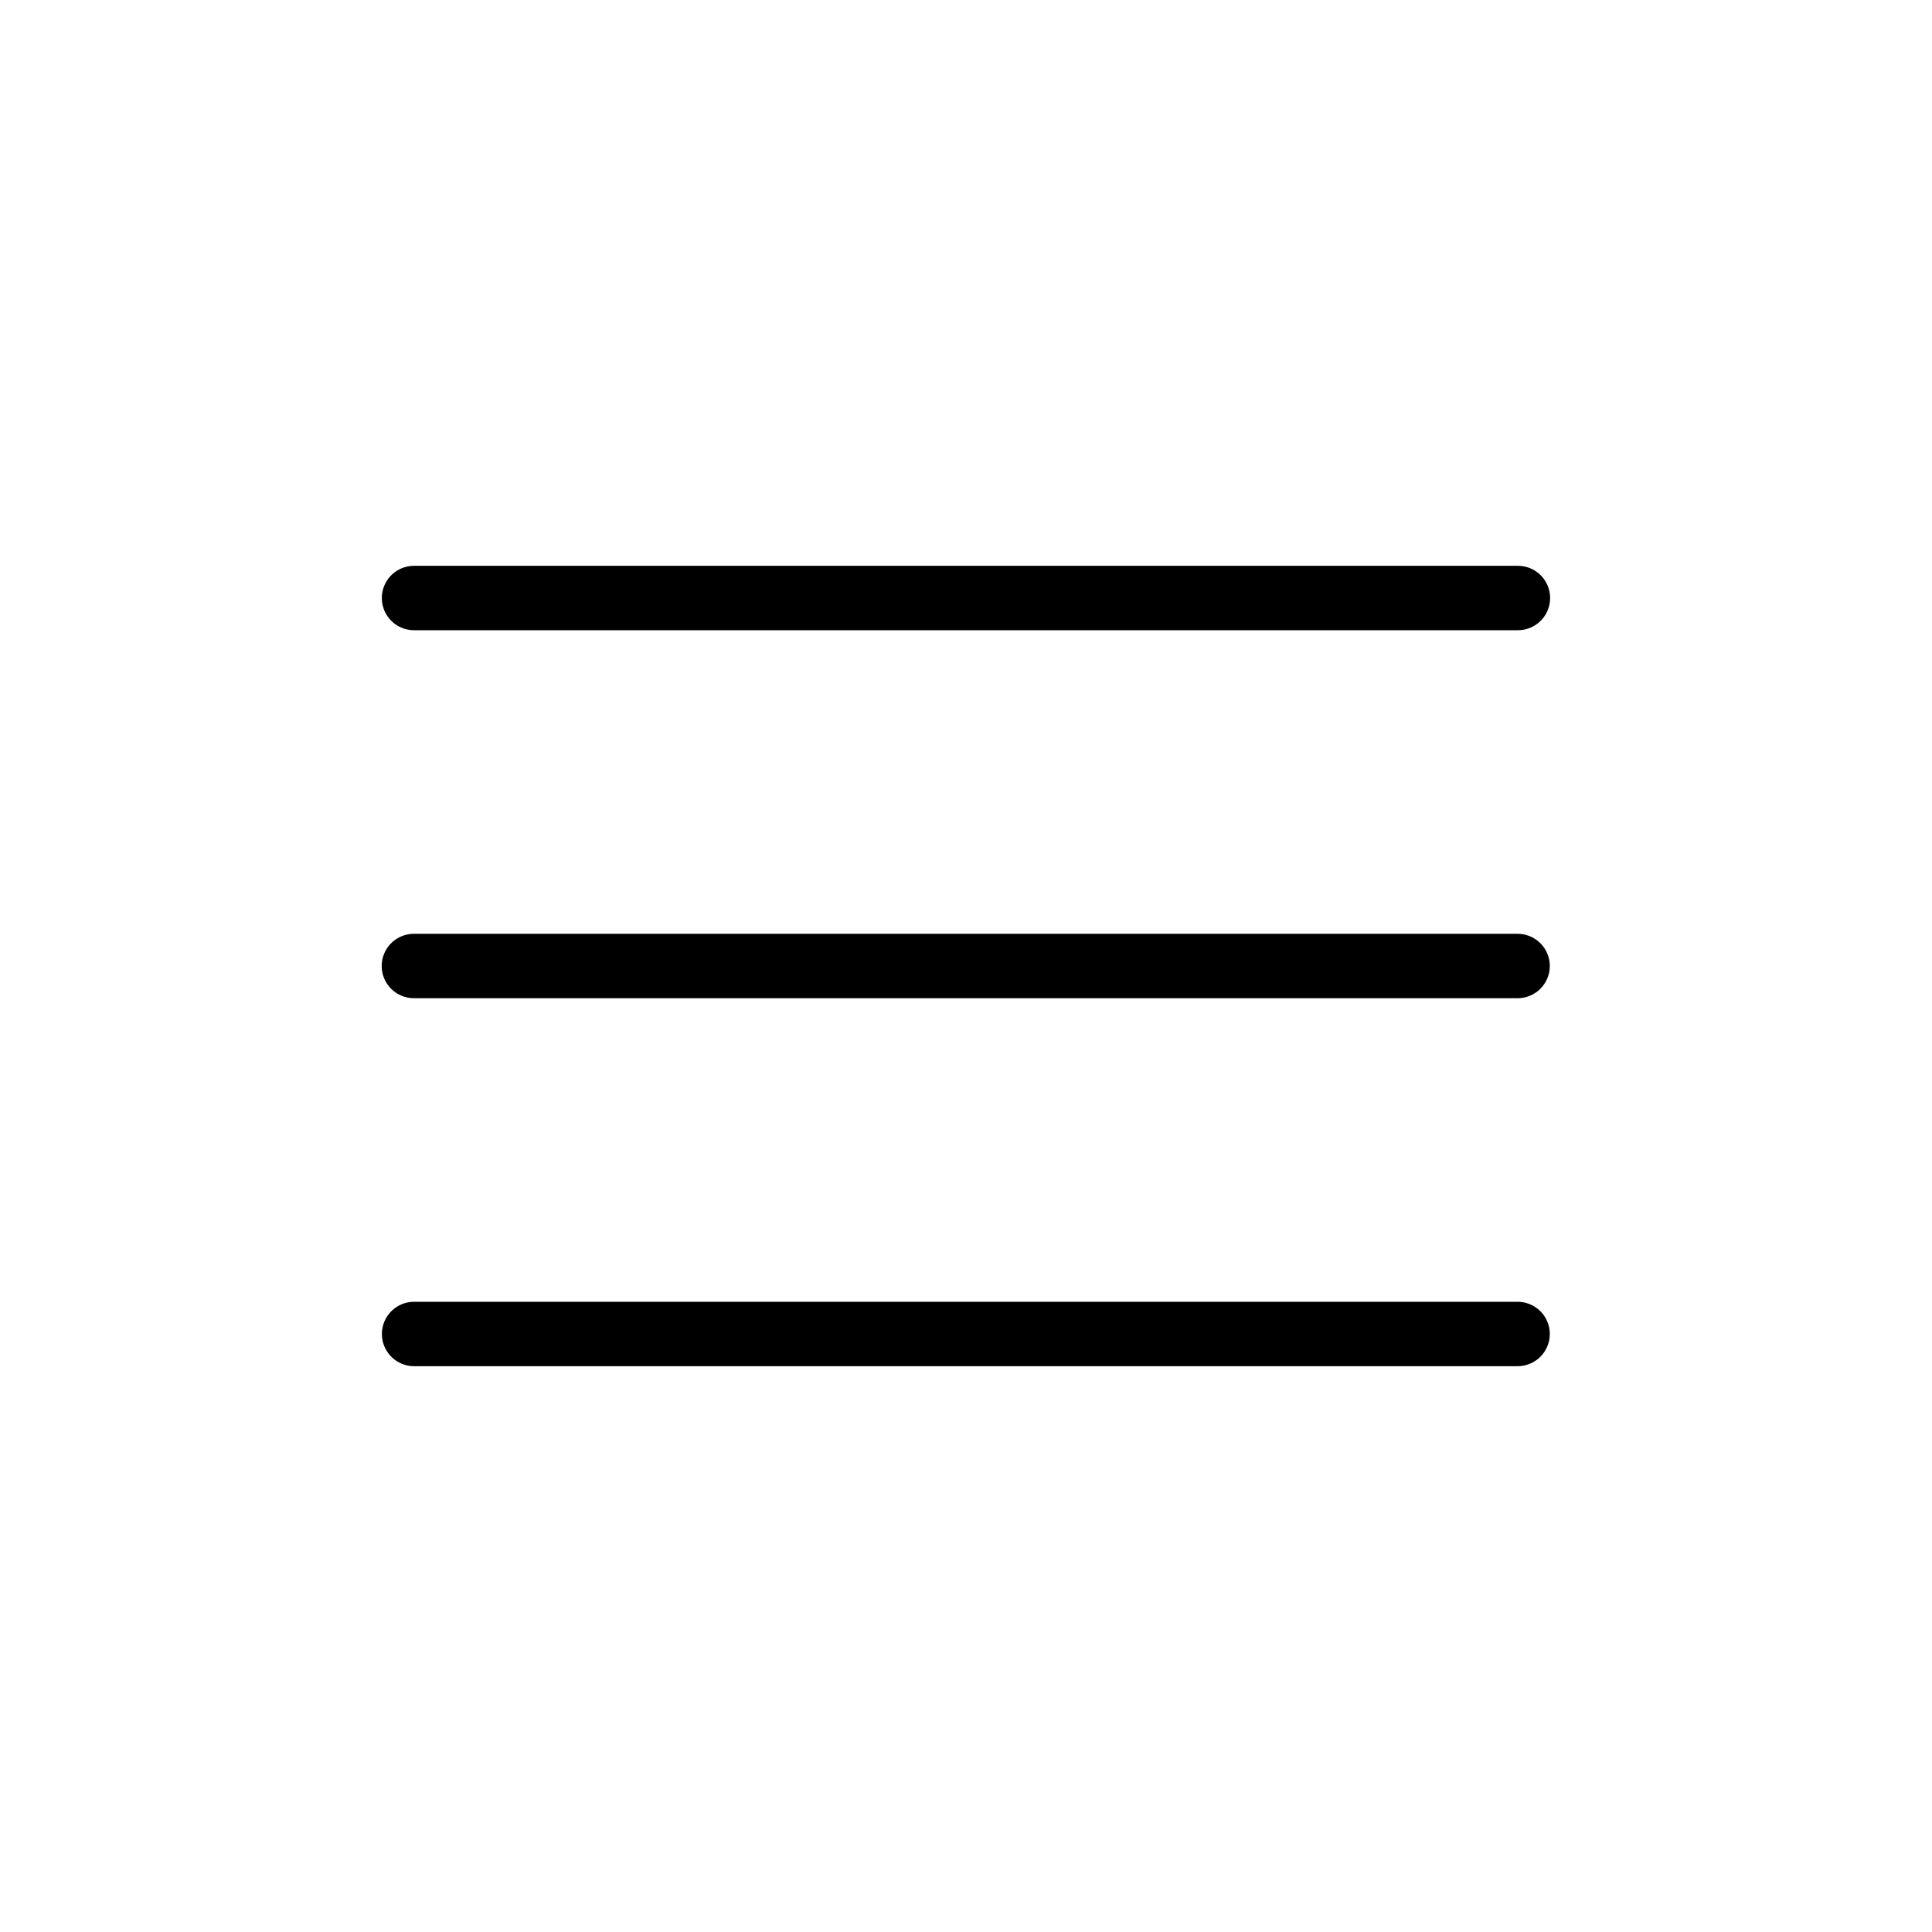
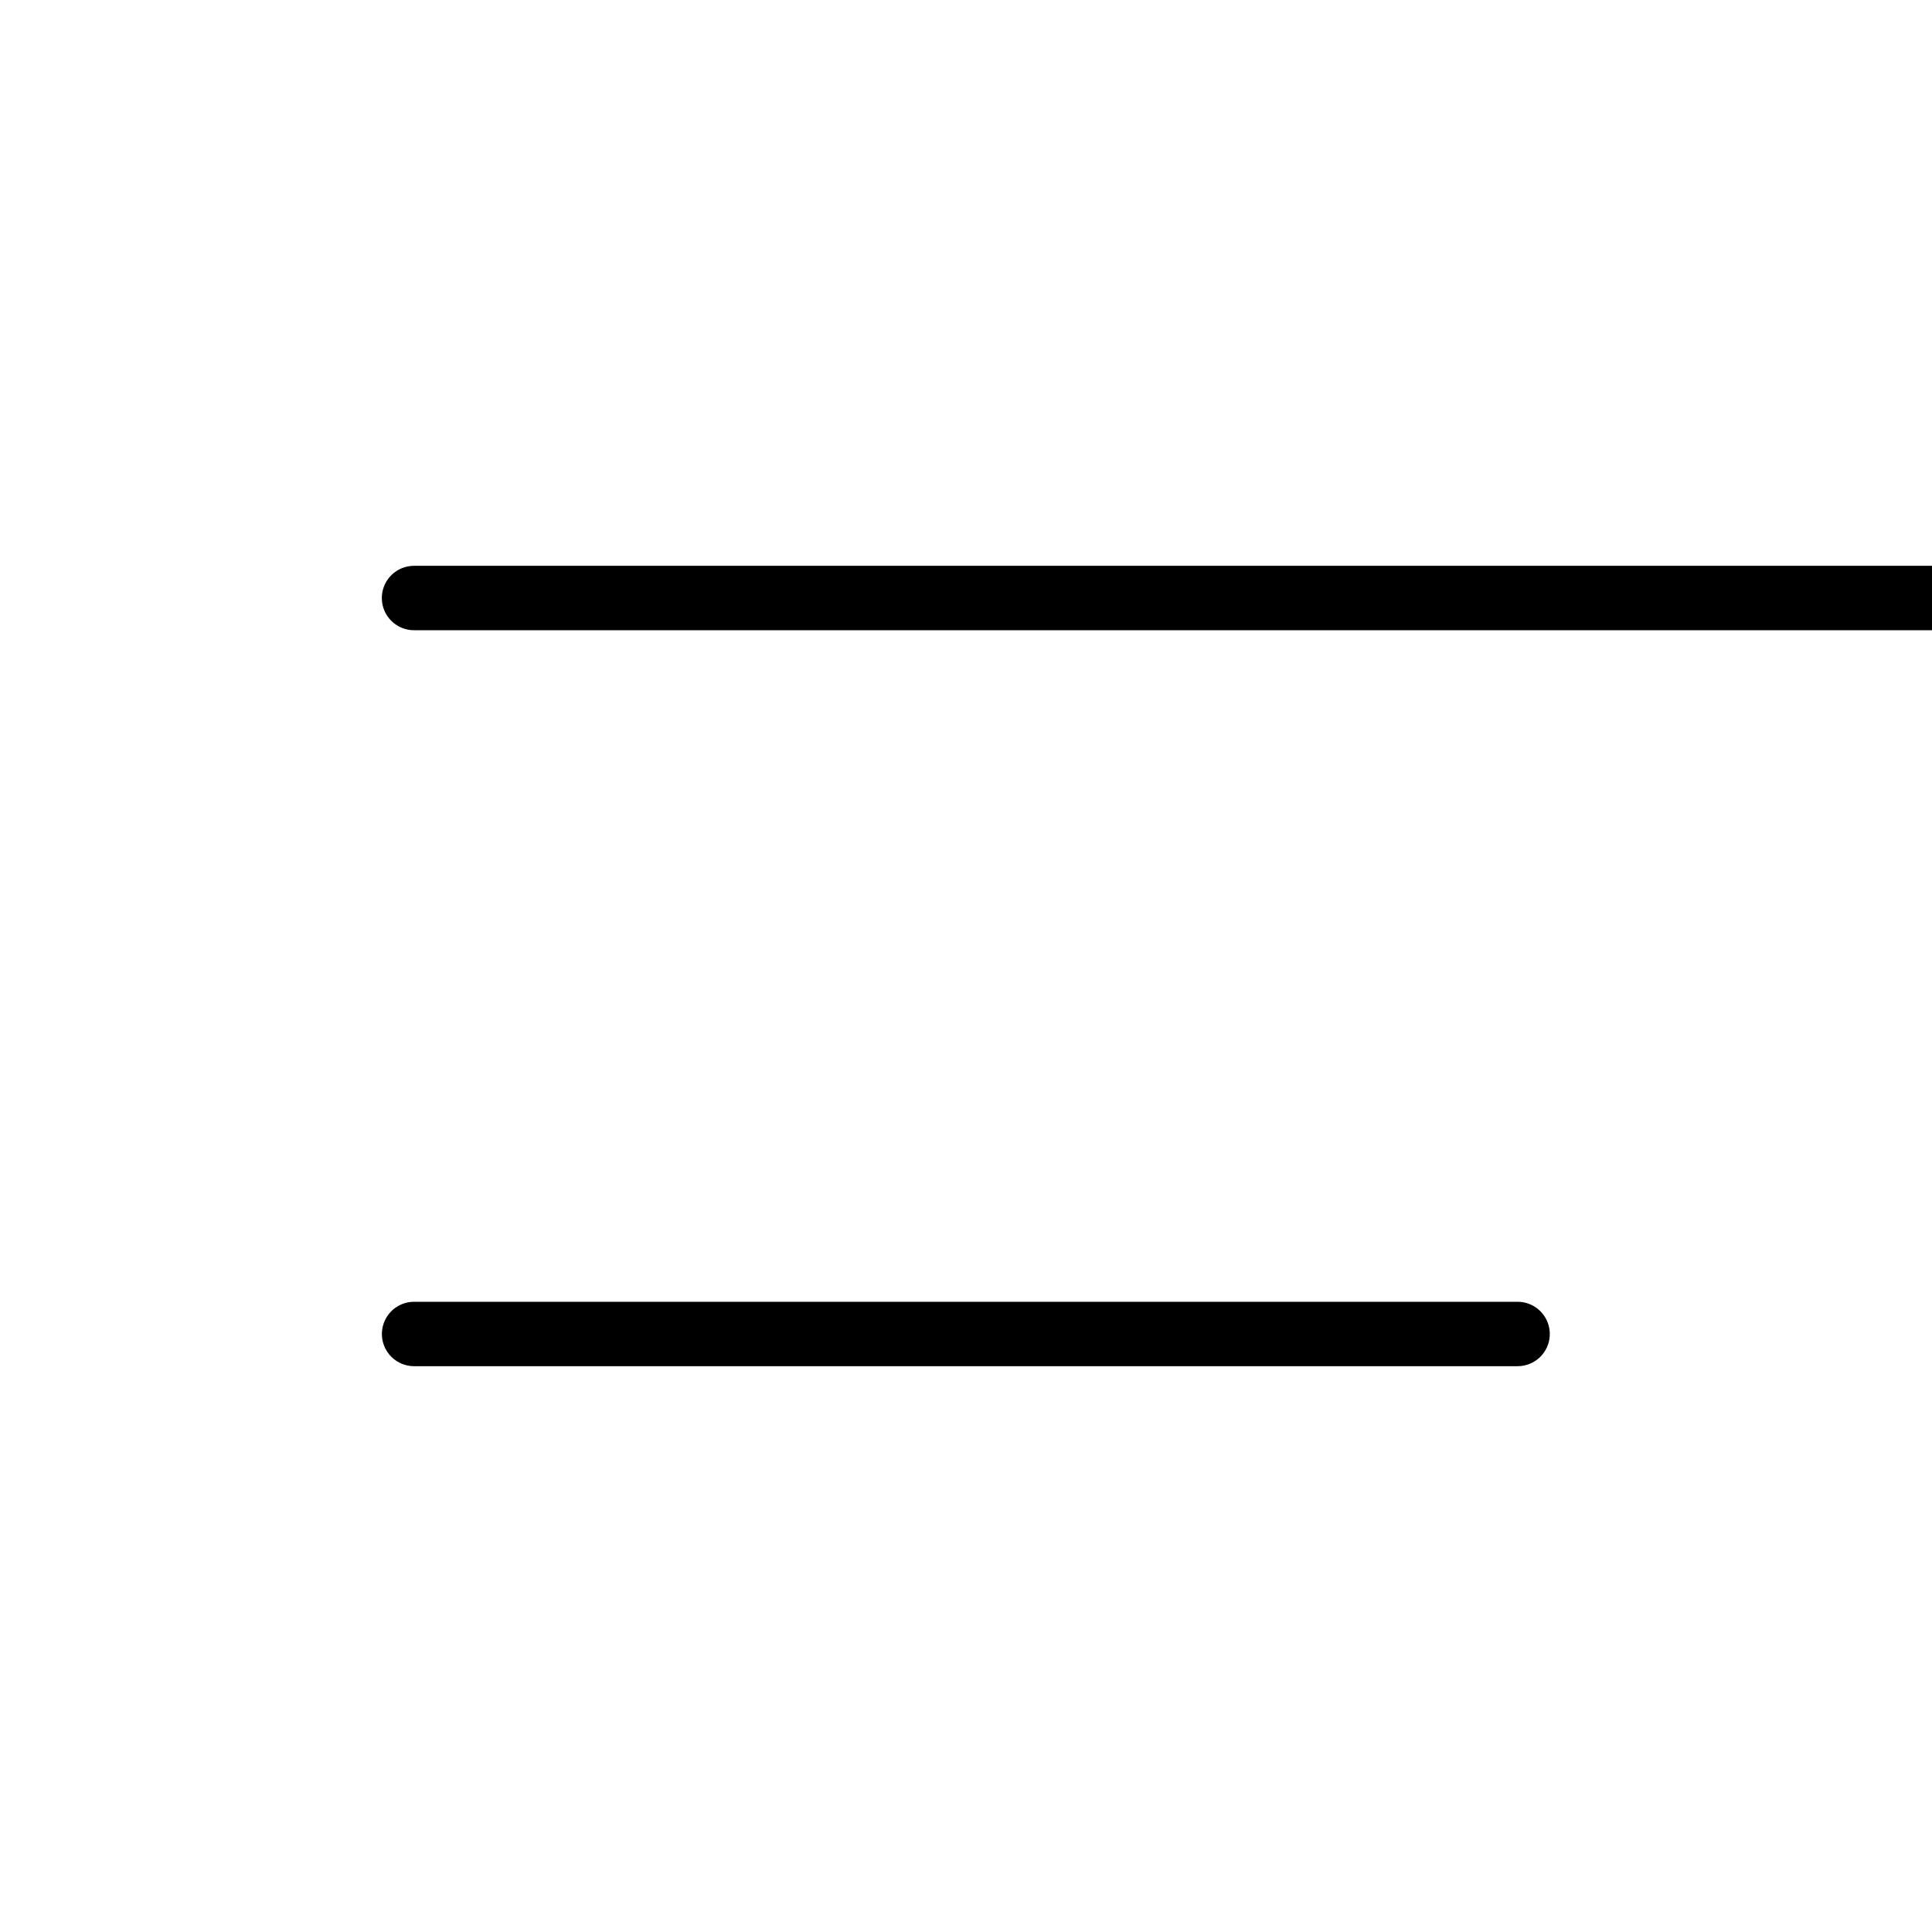
<svg xmlns="http://www.w3.org/2000/svg" width="30" height="30" fill="none" viewBox="0 0 30 30">
-   <path stroke="#000" stroke-linecap="round" stroke-linejoin="round" d="M6.429 9.286H23.57M6.427 15h17.138M6.43 20.714h17.135" />
+   <path stroke="#000" stroke-linecap="round" stroke-linejoin="round" d="M6.429 9.286H23.57h17.138M6.43 20.714h17.135" />
</svg>